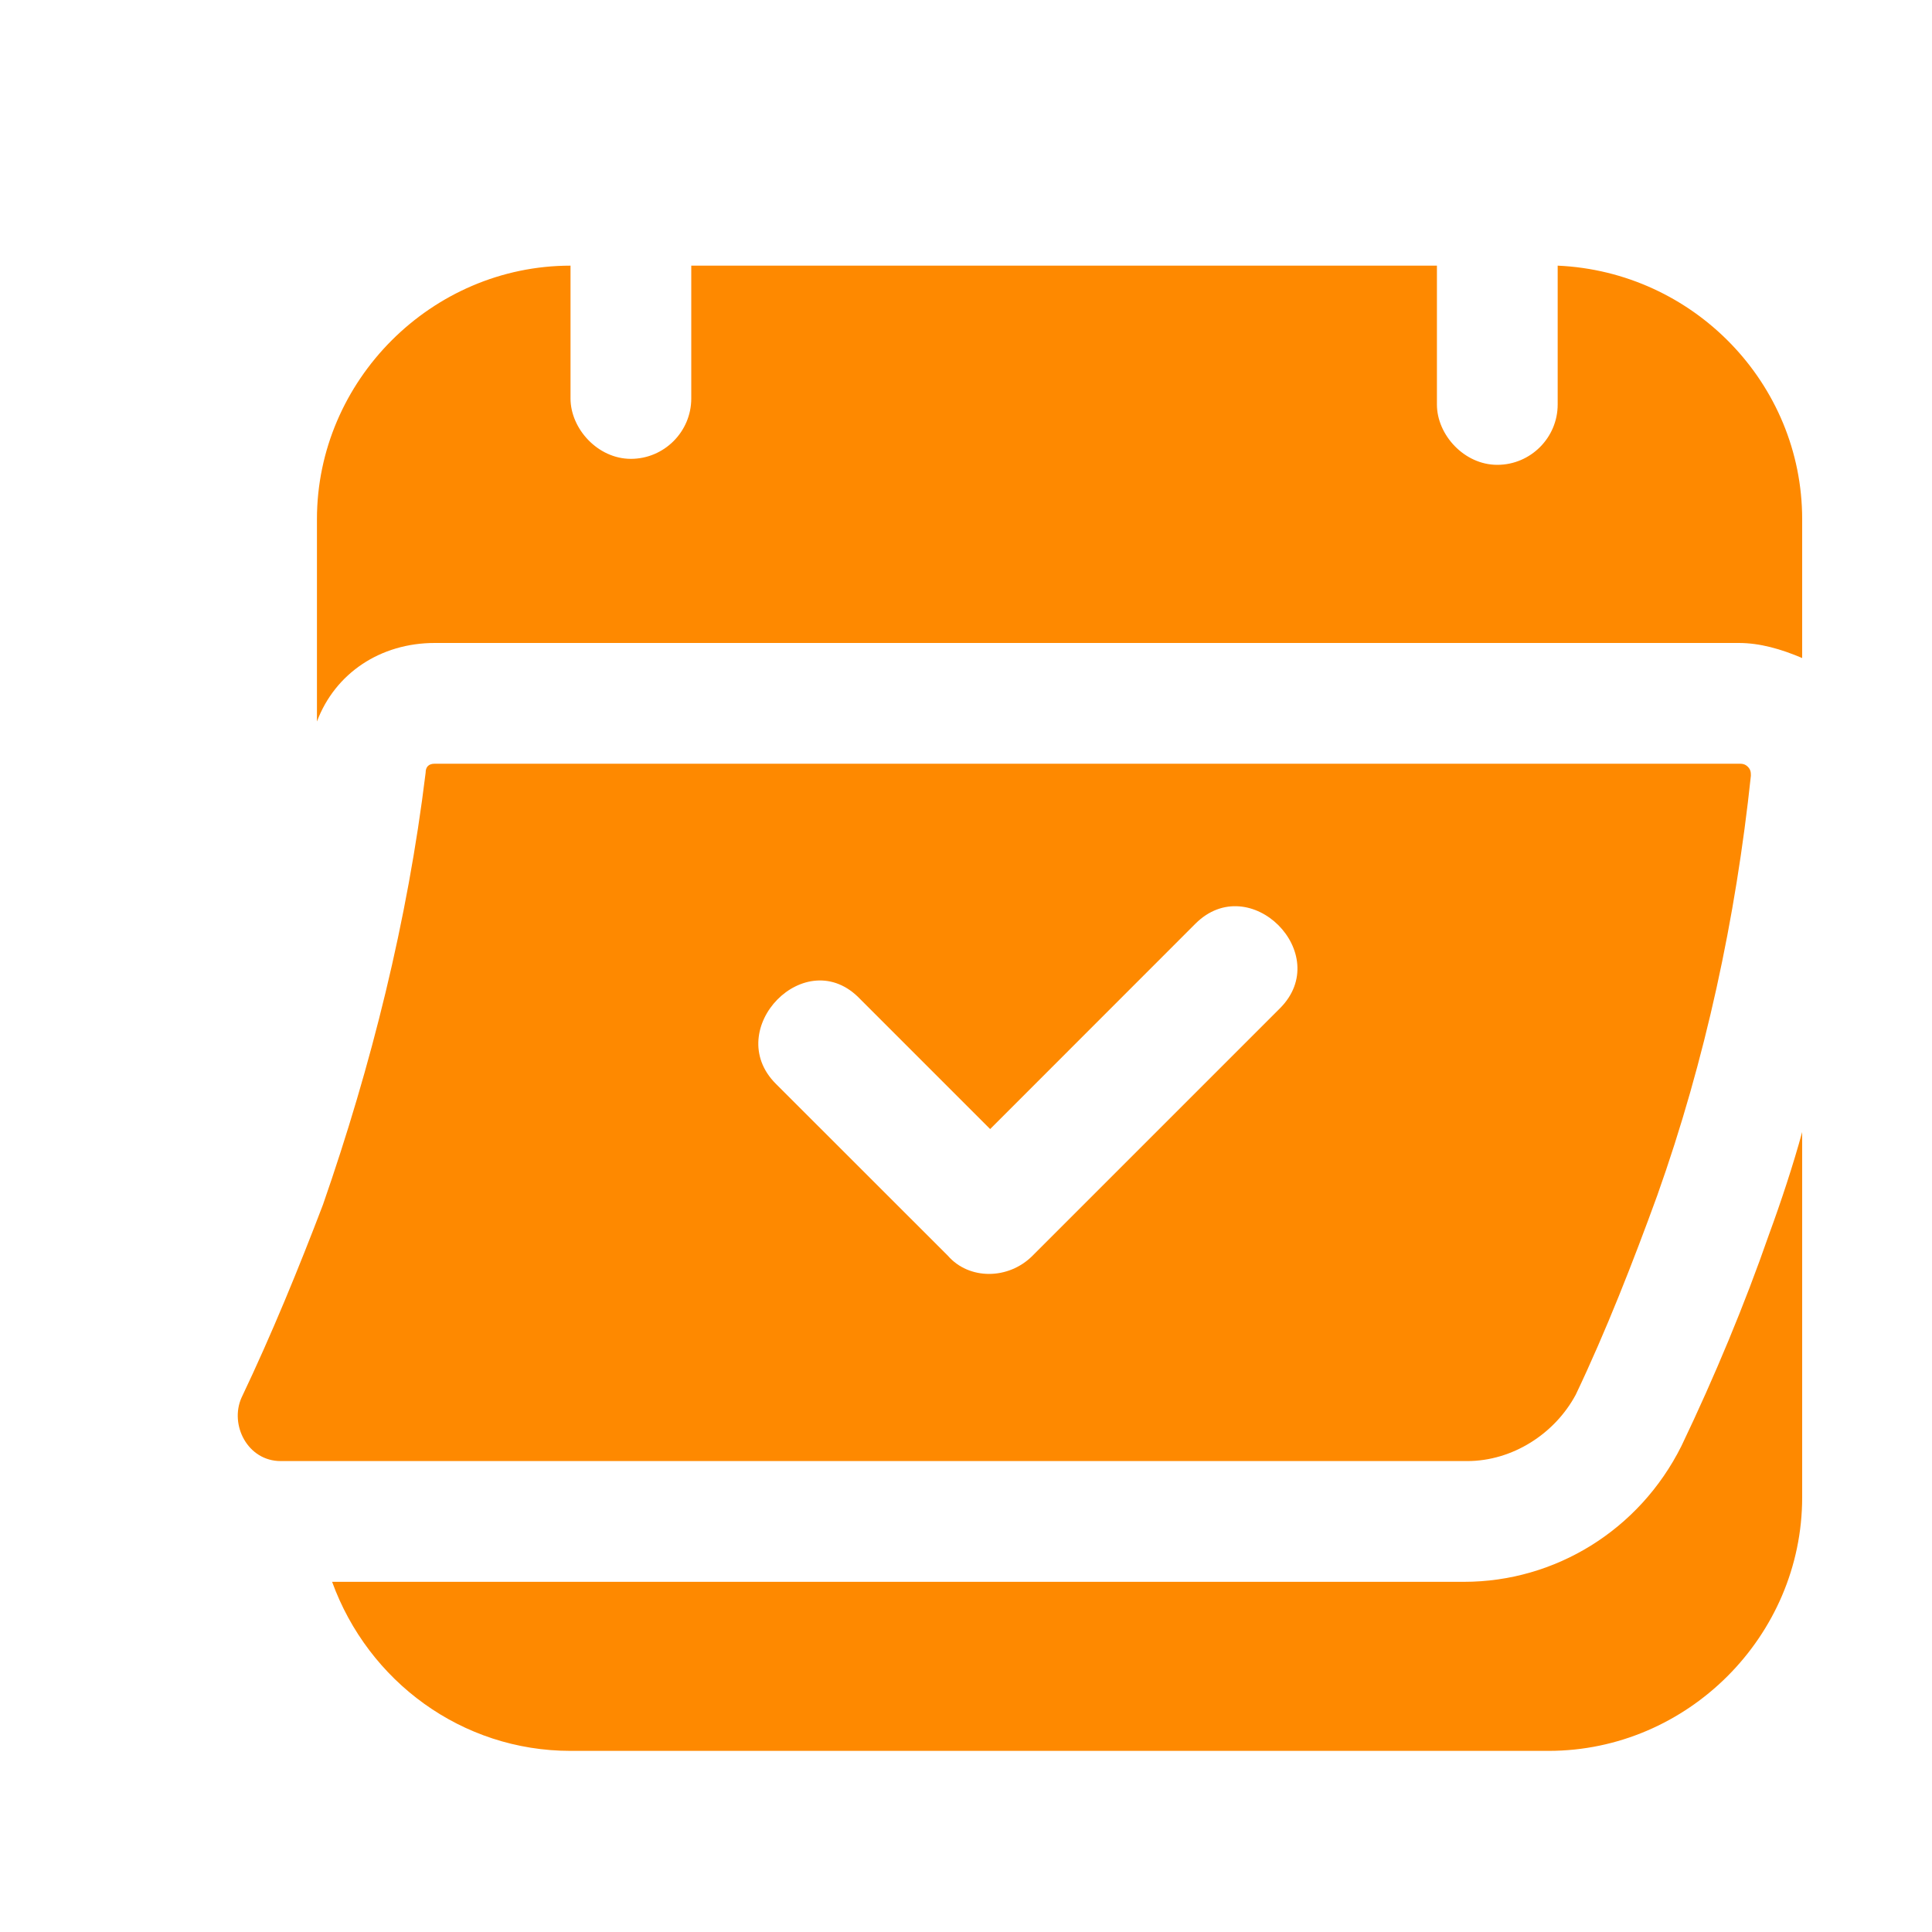
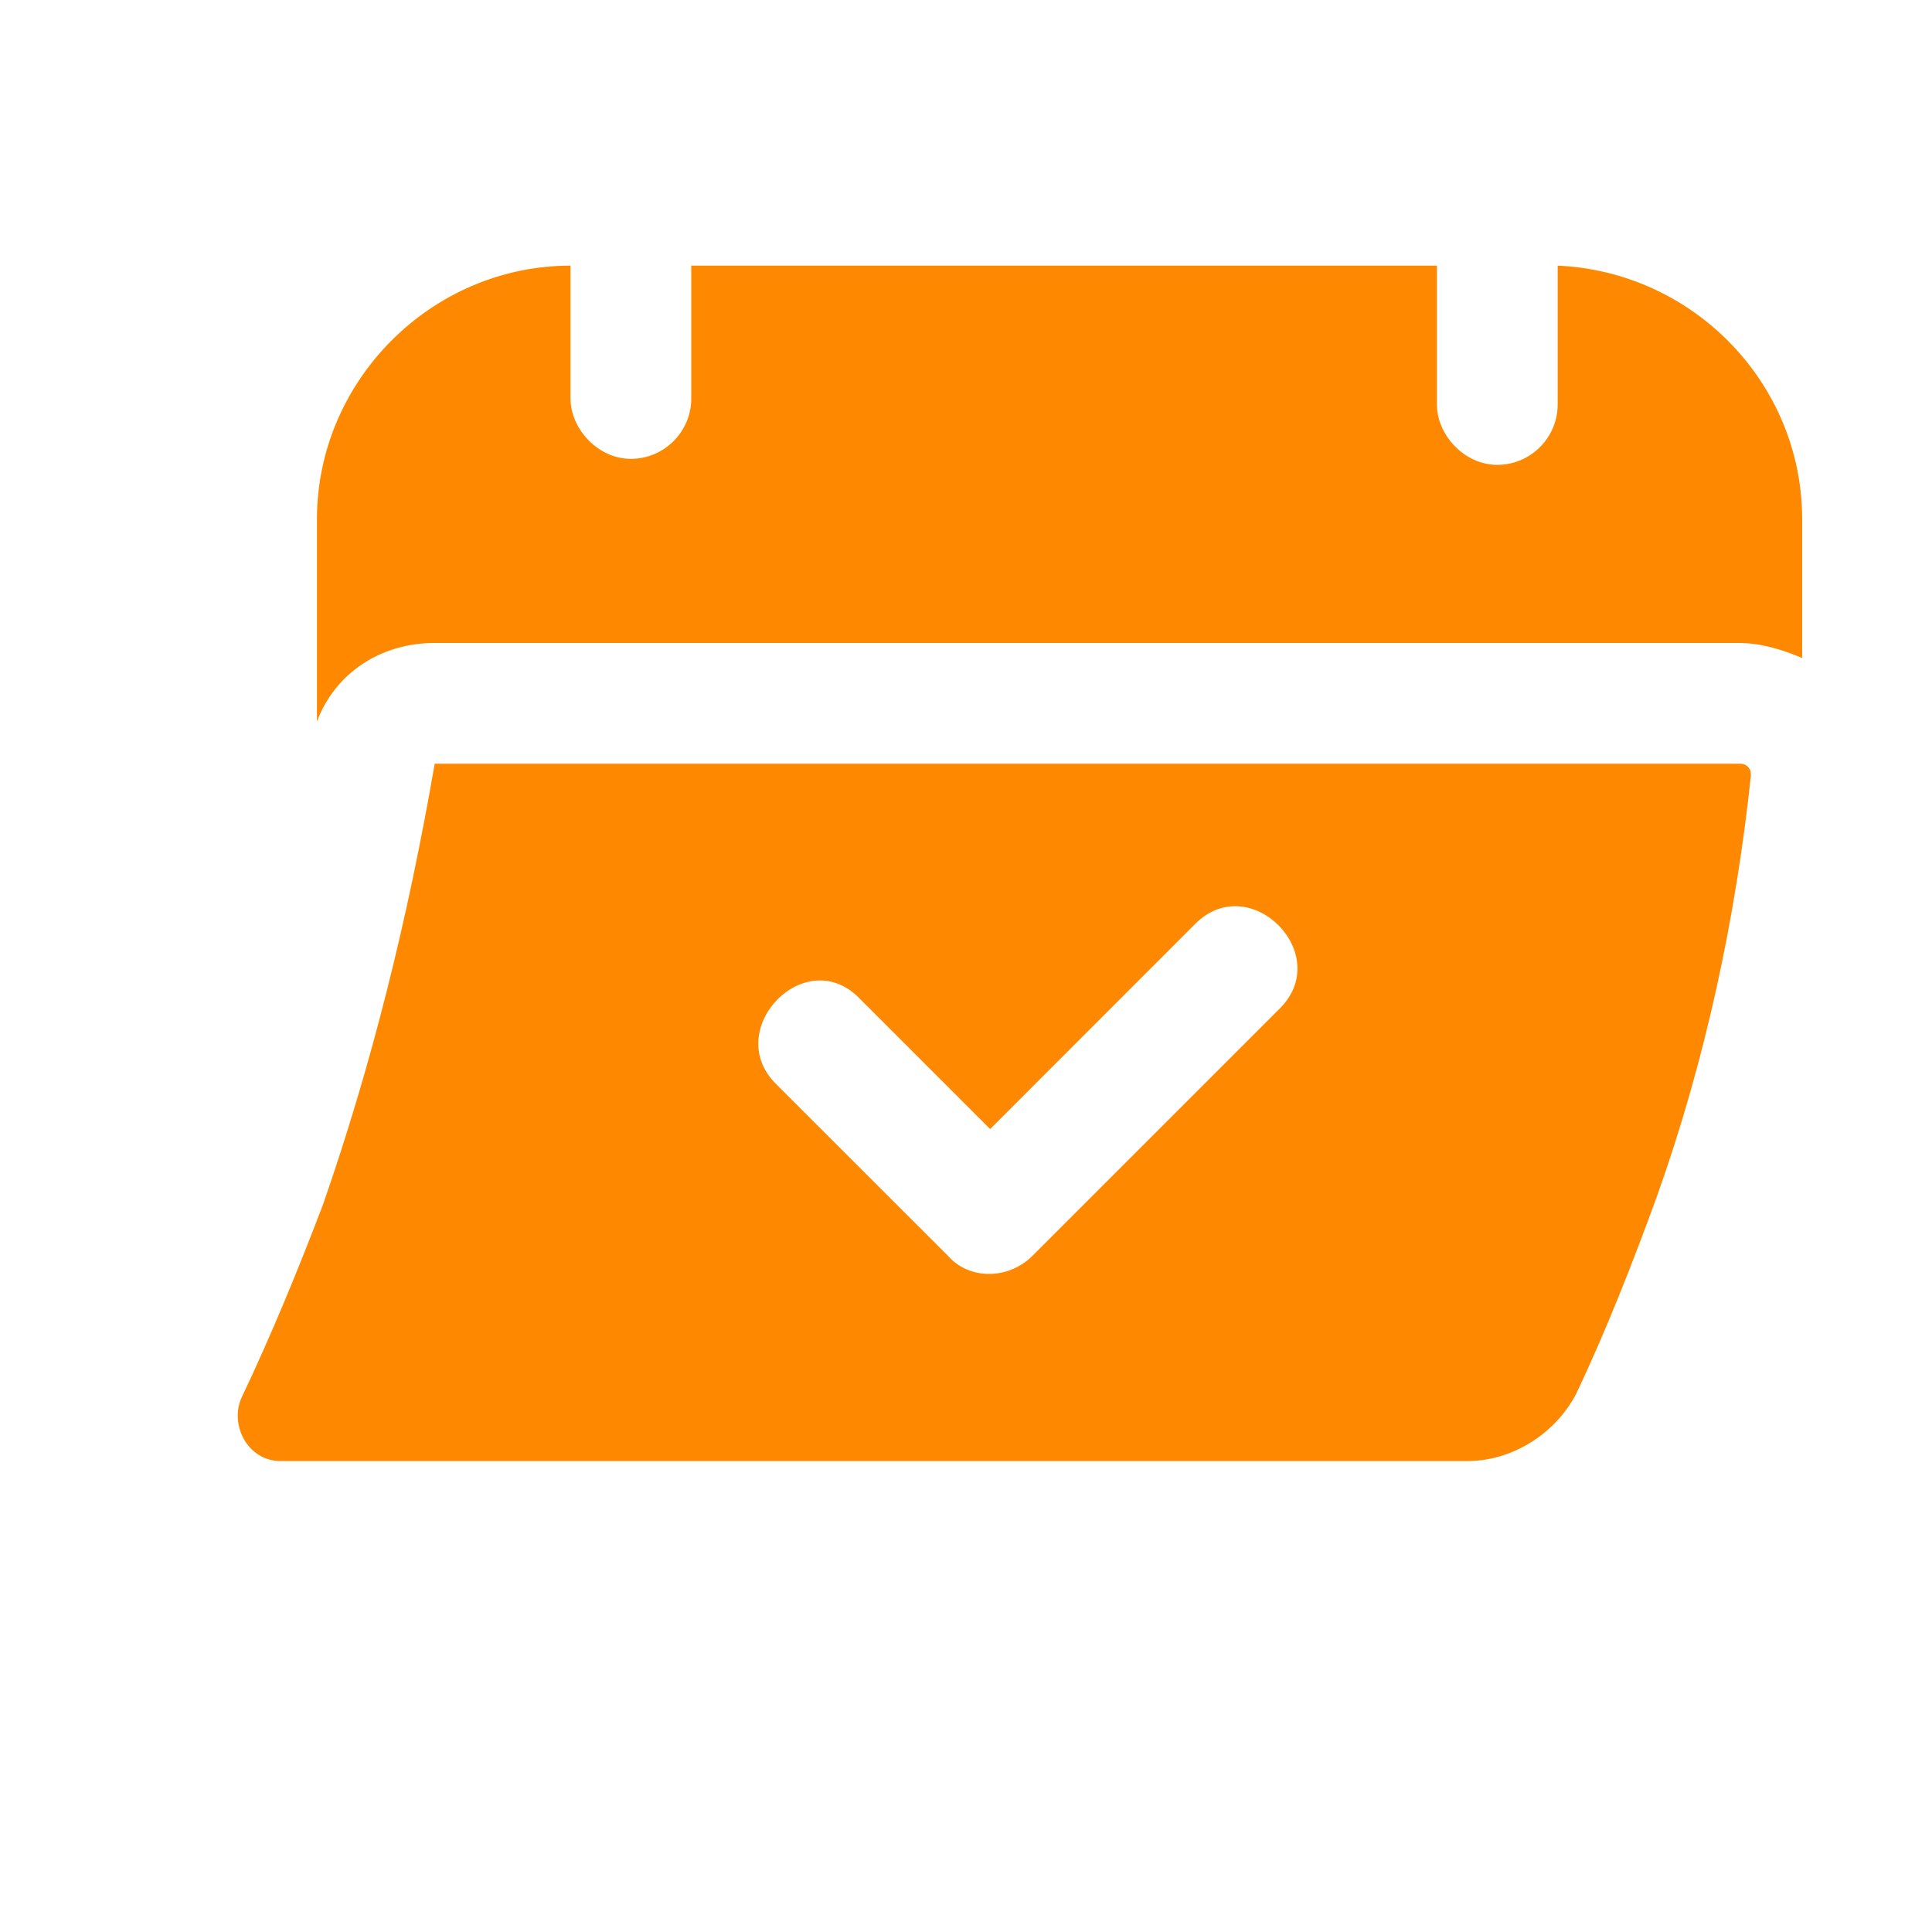
<svg xmlns="http://www.w3.org/2000/svg" width="20" height="20" viewBox="0 0 20 20" fill="none">
  <path d="M4.5 6.656H17.406H18C18.219 6.656 18.438 6.719 18.656 6.812V5.375C18.656 3.969 17.531 2.812 16.125 2.75V4V4.188C16.125 4.531 15.844 4.812 15.5 4.812C15.156 4.812 14.875 4.5 14.875 4.188C14.875 4.125 14.875 4.062 14.875 4C14.875 3.594 14.875 3.188 14.875 2.75H7.156V4V4.125C7.156 4.469 6.875 4.75 6.531 4.75C6.188 4.75 5.906 4.438 5.906 4.125C5.906 4.094 5.906 4.031 5.906 4C5.906 3.969 5.906 3.969 5.906 3.938C5.906 3.531 5.906 3.156 5.906 2.75C4.469 2.75 3.281 3.938 3.281 5.375V7.469C3.469 6.969 3.938 6.656 4.5 6.656Z" fill="#FE8900" />
-   <path d="M17.406 14.969C16.969 15.844 16.094 16.375 15.156 16.375H4.844H3.438C3.812 17.406 4.781 18.125 5.906 18.125H16.031C17.469 18.125 18.656 16.938 18.656 15.5V11.719C18.562 12.062 18.438 12.438 18.312 12.781C18.062 13.5 17.75 14.25 17.406 14.969Z" fill="#FE8900" />
-   <path d="M18 7.906H4.5C4.438 7.906 4.406 7.938 4.406 8C4.219 9.531 3.844 11.031 3.344 12.469C3.094 13.125 2.813 13.812 2.5 14.469C2.375 14.75 2.563 15.125 2.906 15.125H15.188C15.656 15.125 16.094 14.844 16.312 14.438C16.625 13.781 16.906 13.062 17.156 12.375C17.656 10.969 17.969 9.5 18.125 8.031C18.125 8 18.125 7.969 18.094 7.938C18.062 7.906 18.031 7.906 18 7.906ZM13.25 10.438C12.406 11.281 11.562 12.125 10.688 13C10.438 13.25 10.031 13.25 9.813 13C9.219 12.406 8.625 11.812 8.031 11.219C7.469 10.656 8.344 9.75 8.906 10.344C9.344 10.781 9.813 11.25 10.25 11.688C10.969 10.969 11.656 10.281 12.375 9.562C12.938 9 13.812 9.875 13.25 10.438Z" fill="#FE8900" />
+   <path d="M18 7.906H4.5C4.219 9.531 3.844 11.031 3.344 12.469C3.094 13.125 2.813 13.812 2.5 14.469C2.375 14.75 2.563 15.125 2.906 15.125H15.188C15.656 15.125 16.094 14.844 16.312 14.438C16.625 13.781 16.906 13.062 17.156 12.375C17.656 10.969 17.969 9.5 18.125 8.031C18.125 8 18.125 7.969 18.094 7.938C18.062 7.906 18.031 7.906 18 7.906ZM13.25 10.438C12.406 11.281 11.562 12.125 10.688 13C10.438 13.25 10.031 13.25 9.813 13C9.219 12.406 8.625 11.812 8.031 11.219C7.469 10.656 8.344 9.75 8.906 10.344C9.344 10.781 9.813 11.25 10.25 11.688C10.969 10.969 11.656 10.281 12.375 9.562C12.938 9 13.812 9.875 13.25 10.438Z" fill="#FE8900" />
</svg>